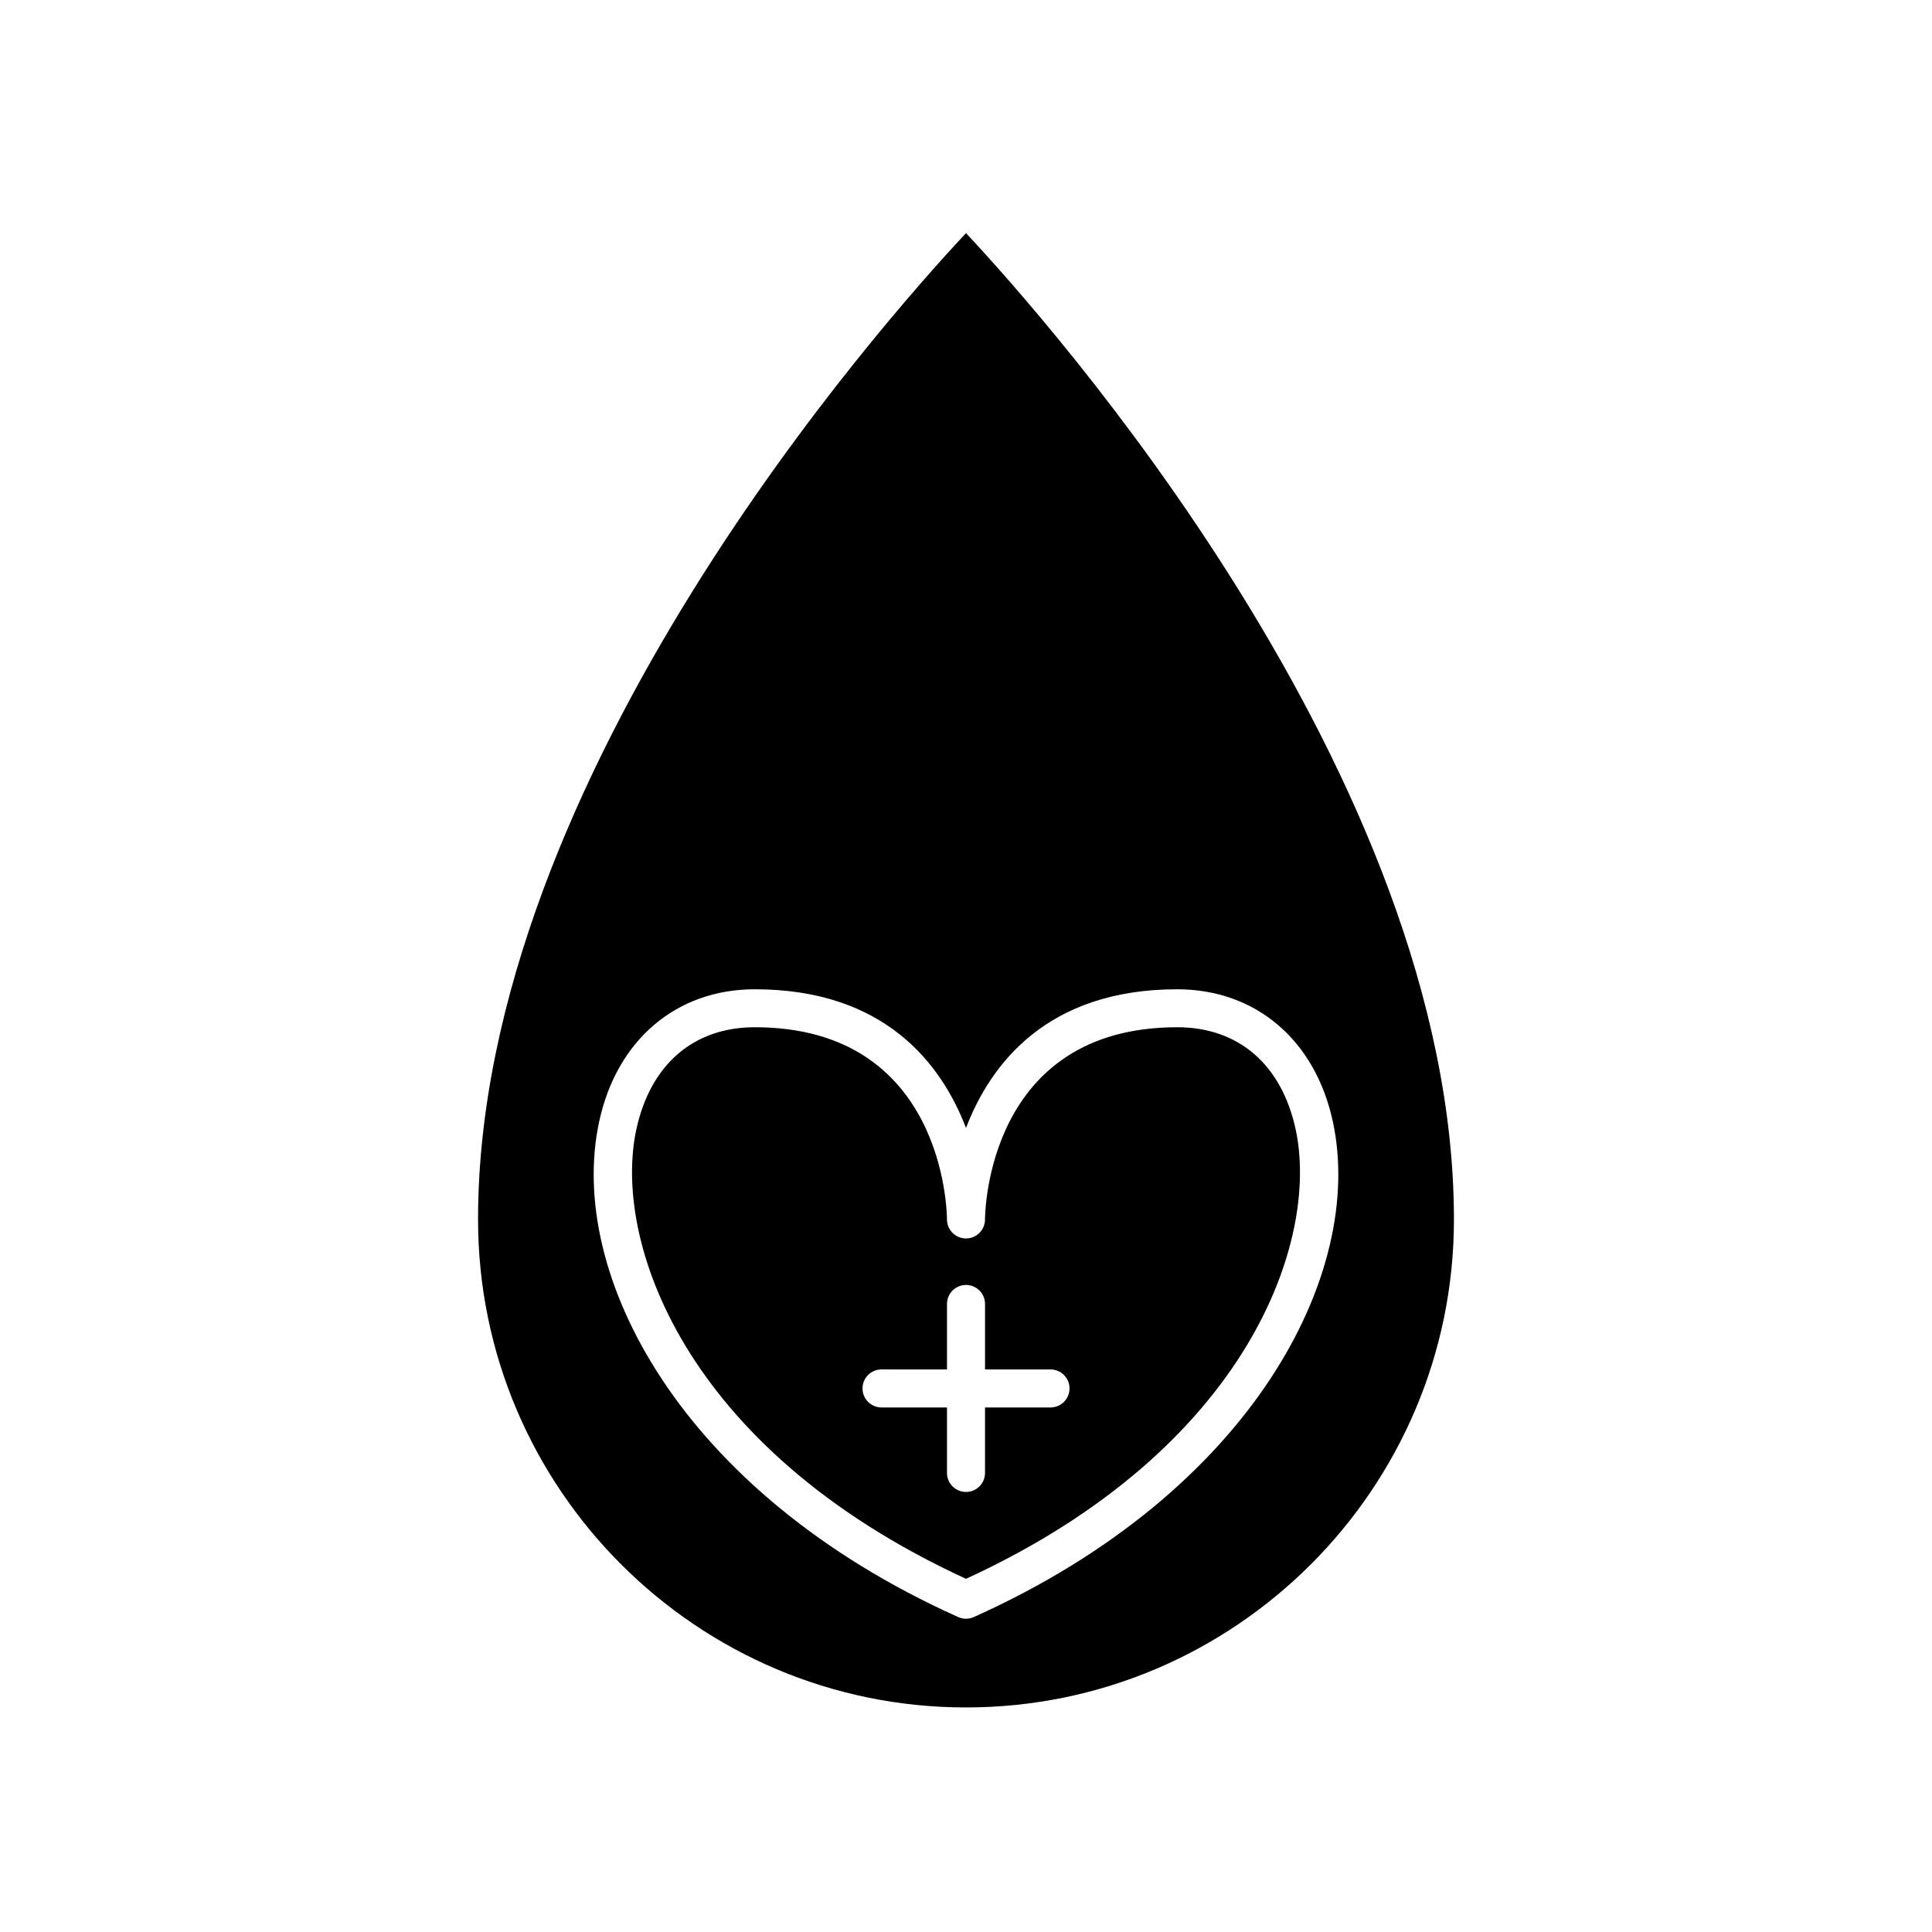
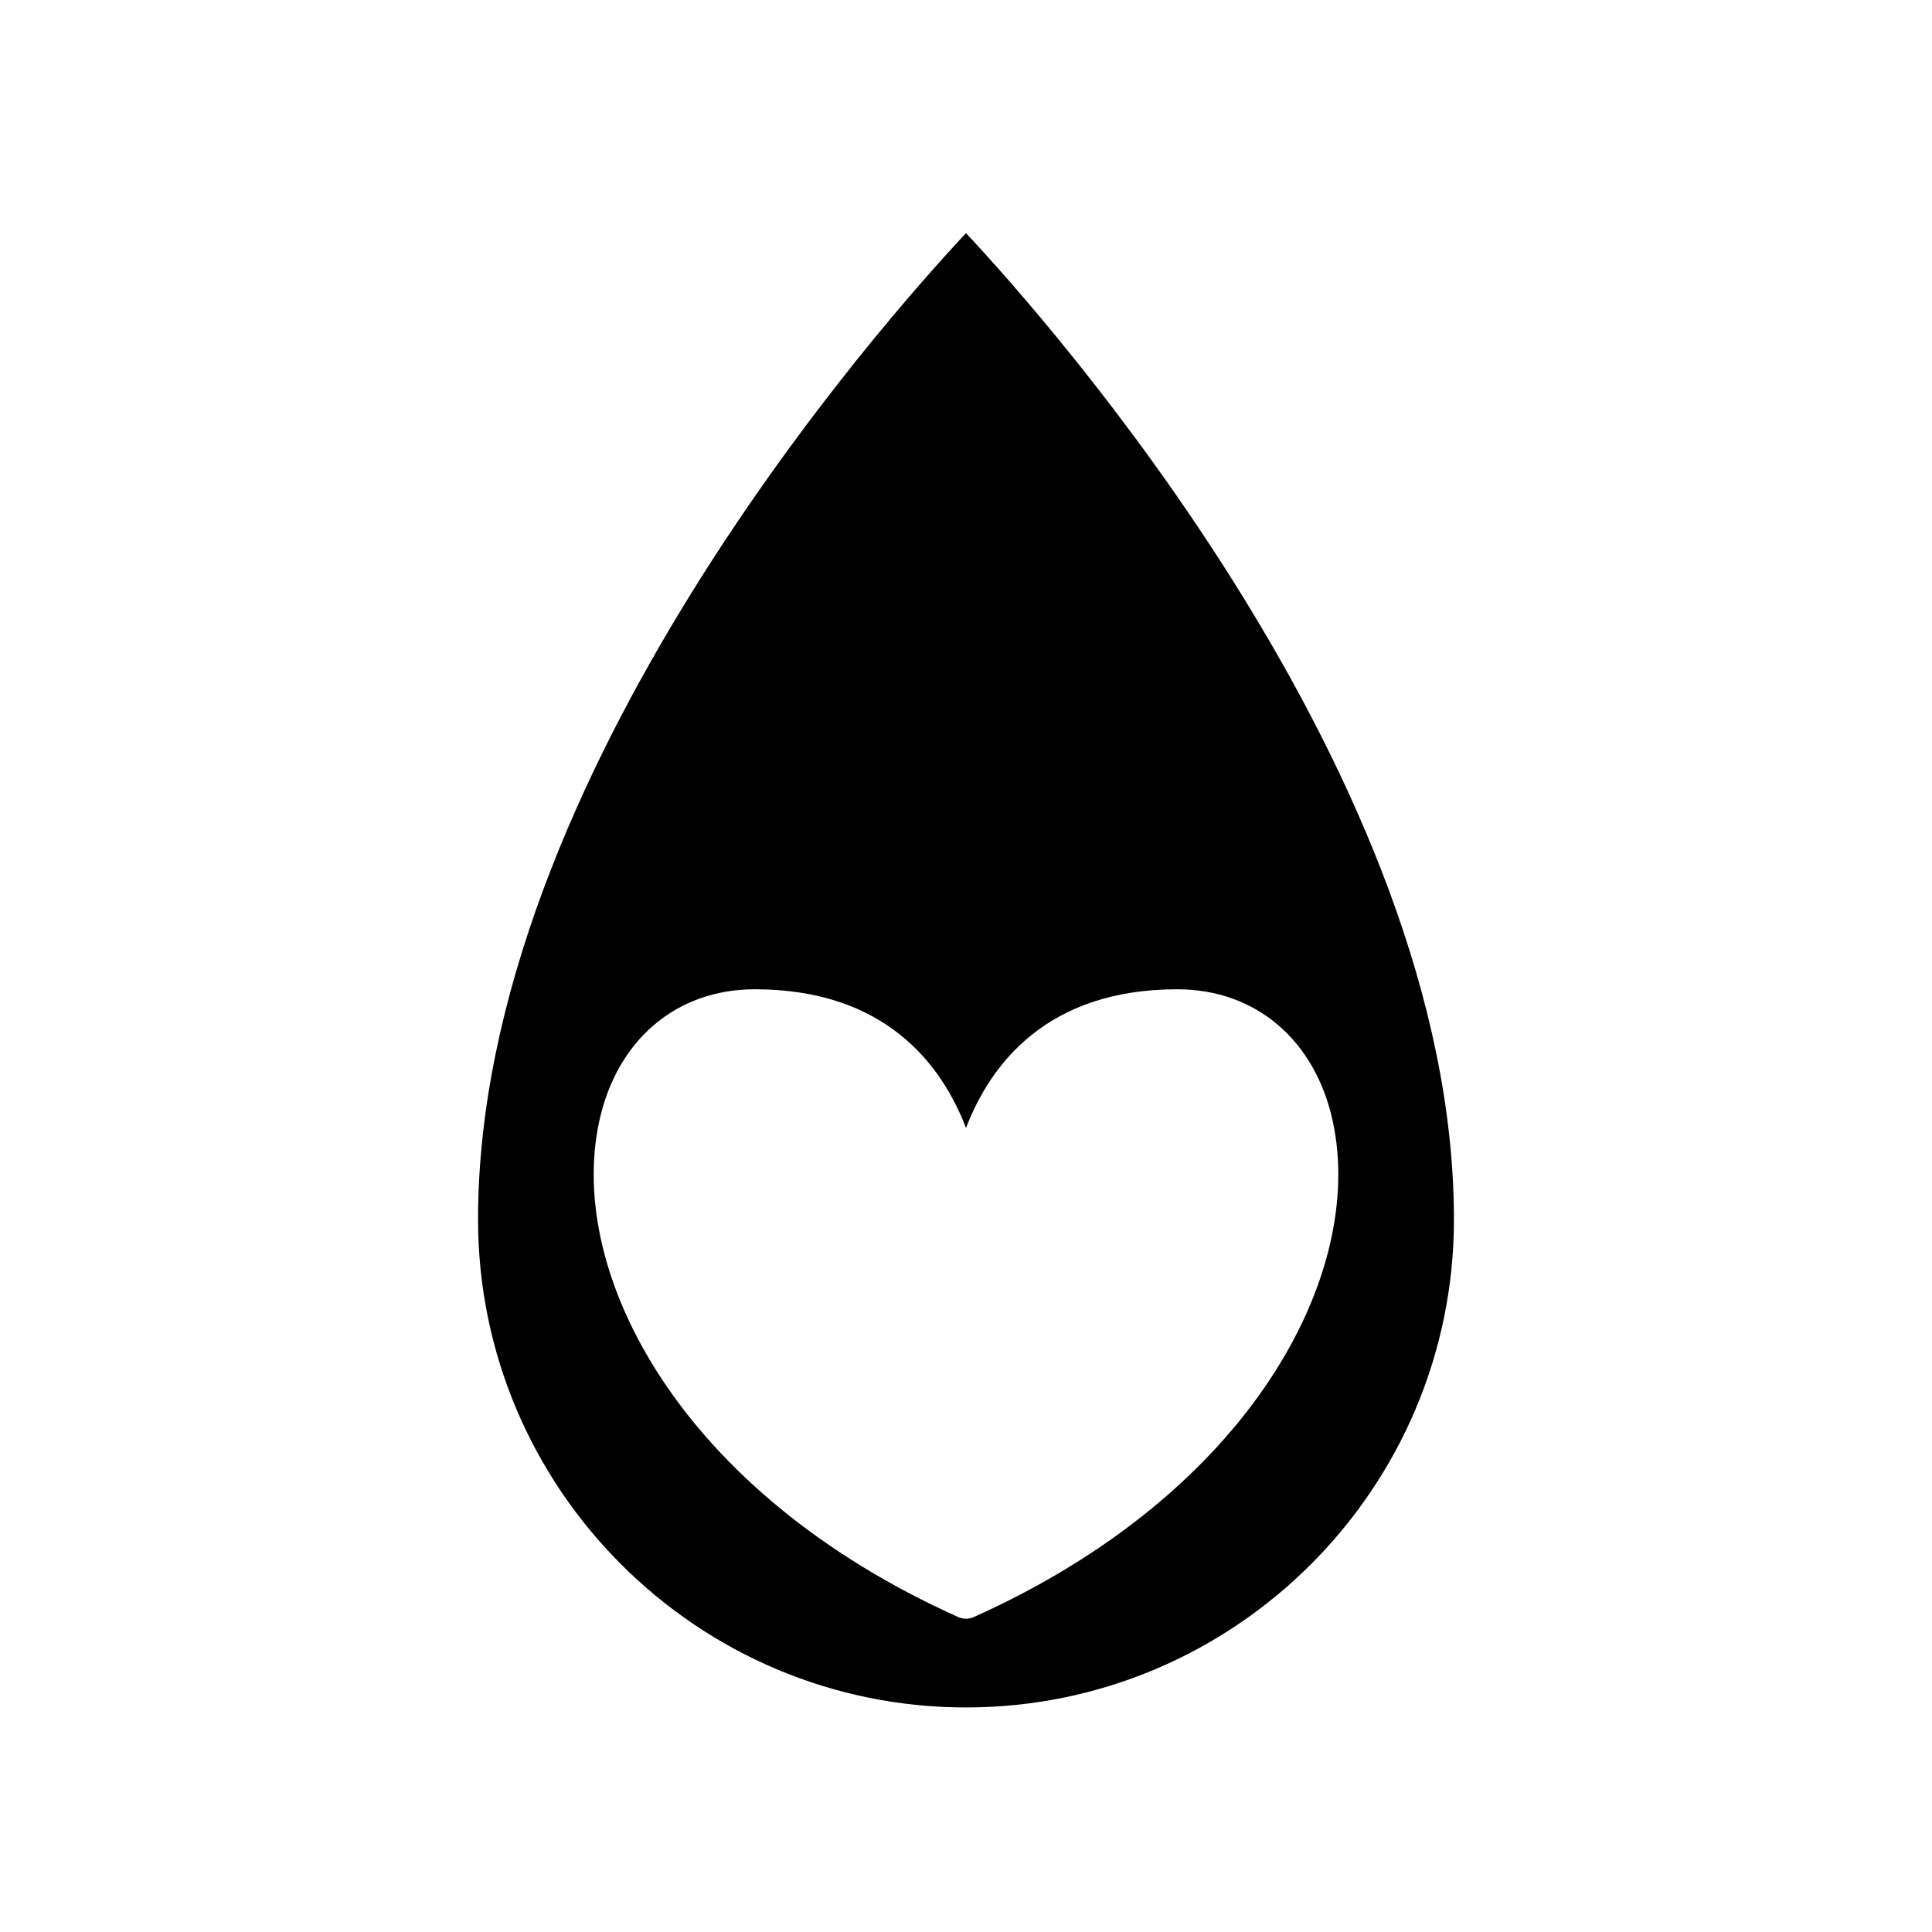
<svg xmlns="http://www.w3.org/2000/svg" fill="#000000" width="800px" height="800px" version="1.1" viewBox="144 144 512 512">
  <g>
    <path d="m529.31 467.18c0-117.55-108.11-238.76-129.31-261.4-21.207 22.641-129.31 143.86-129.31 261.4 0 71.301 58.012 129.31 129.31 129.31s129.31-58.008 129.31-129.31zm-127.25 105.36c-0.652 0.297-1.355 0.441-2.059 0.441s-1.406-0.148-2.062-0.441c-73.836-33.133-103.77-91.094-95.172-131.22 4.641-21.684 20.449-35.152 41.254-35.152 34.441 0 49.445 19.727 55.98 36.746 6.535-17.02 21.539-36.746 55.98-36.746 20.809 0 36.613 13.469 41.254 35.152 8.594 40.129-21.34 98.09-95.176 131.22z" />
-     <path d="m455.98 416.23c-50.168 0-50.934 48.871-50.941 50.953-0.012 2.773-2.262 5.019-5.039 5.019-2.773 0-5.027-2.242-5.039-5.019-0.012-2.082-0.773-50.953-50.941-50.953-16.262 0-27.703 9.91-31.406 27.184-6.203 28.996 12.059 84.336 87.391 118.99 75.332-34.652 93.594-89.992 87.383-118.99-3.699-17.273-15.145-27.184-31.406-27.184zm-33.586 100.76h-17.355v17.352c0 2.781-2.254 5.039-5.039 5.039s-5.039-2.254-5.039-5.039l0.004-17.352h-17.352c-2.785 0-5.039-2.254-5.039-5.039 0-2.781 2.254-5.039 5.039-5.039l17.352 0.004v-17.352c0-2.781 2.254-5.039 5.039-5.039s5.039 2.254 5.039 5.039v17.352h17.352c2.785 0 5.039 2.254 5.039 5.039-0.004 2.781-2.254 5.035-5.039 5.035z" />
  </g>
</svg>